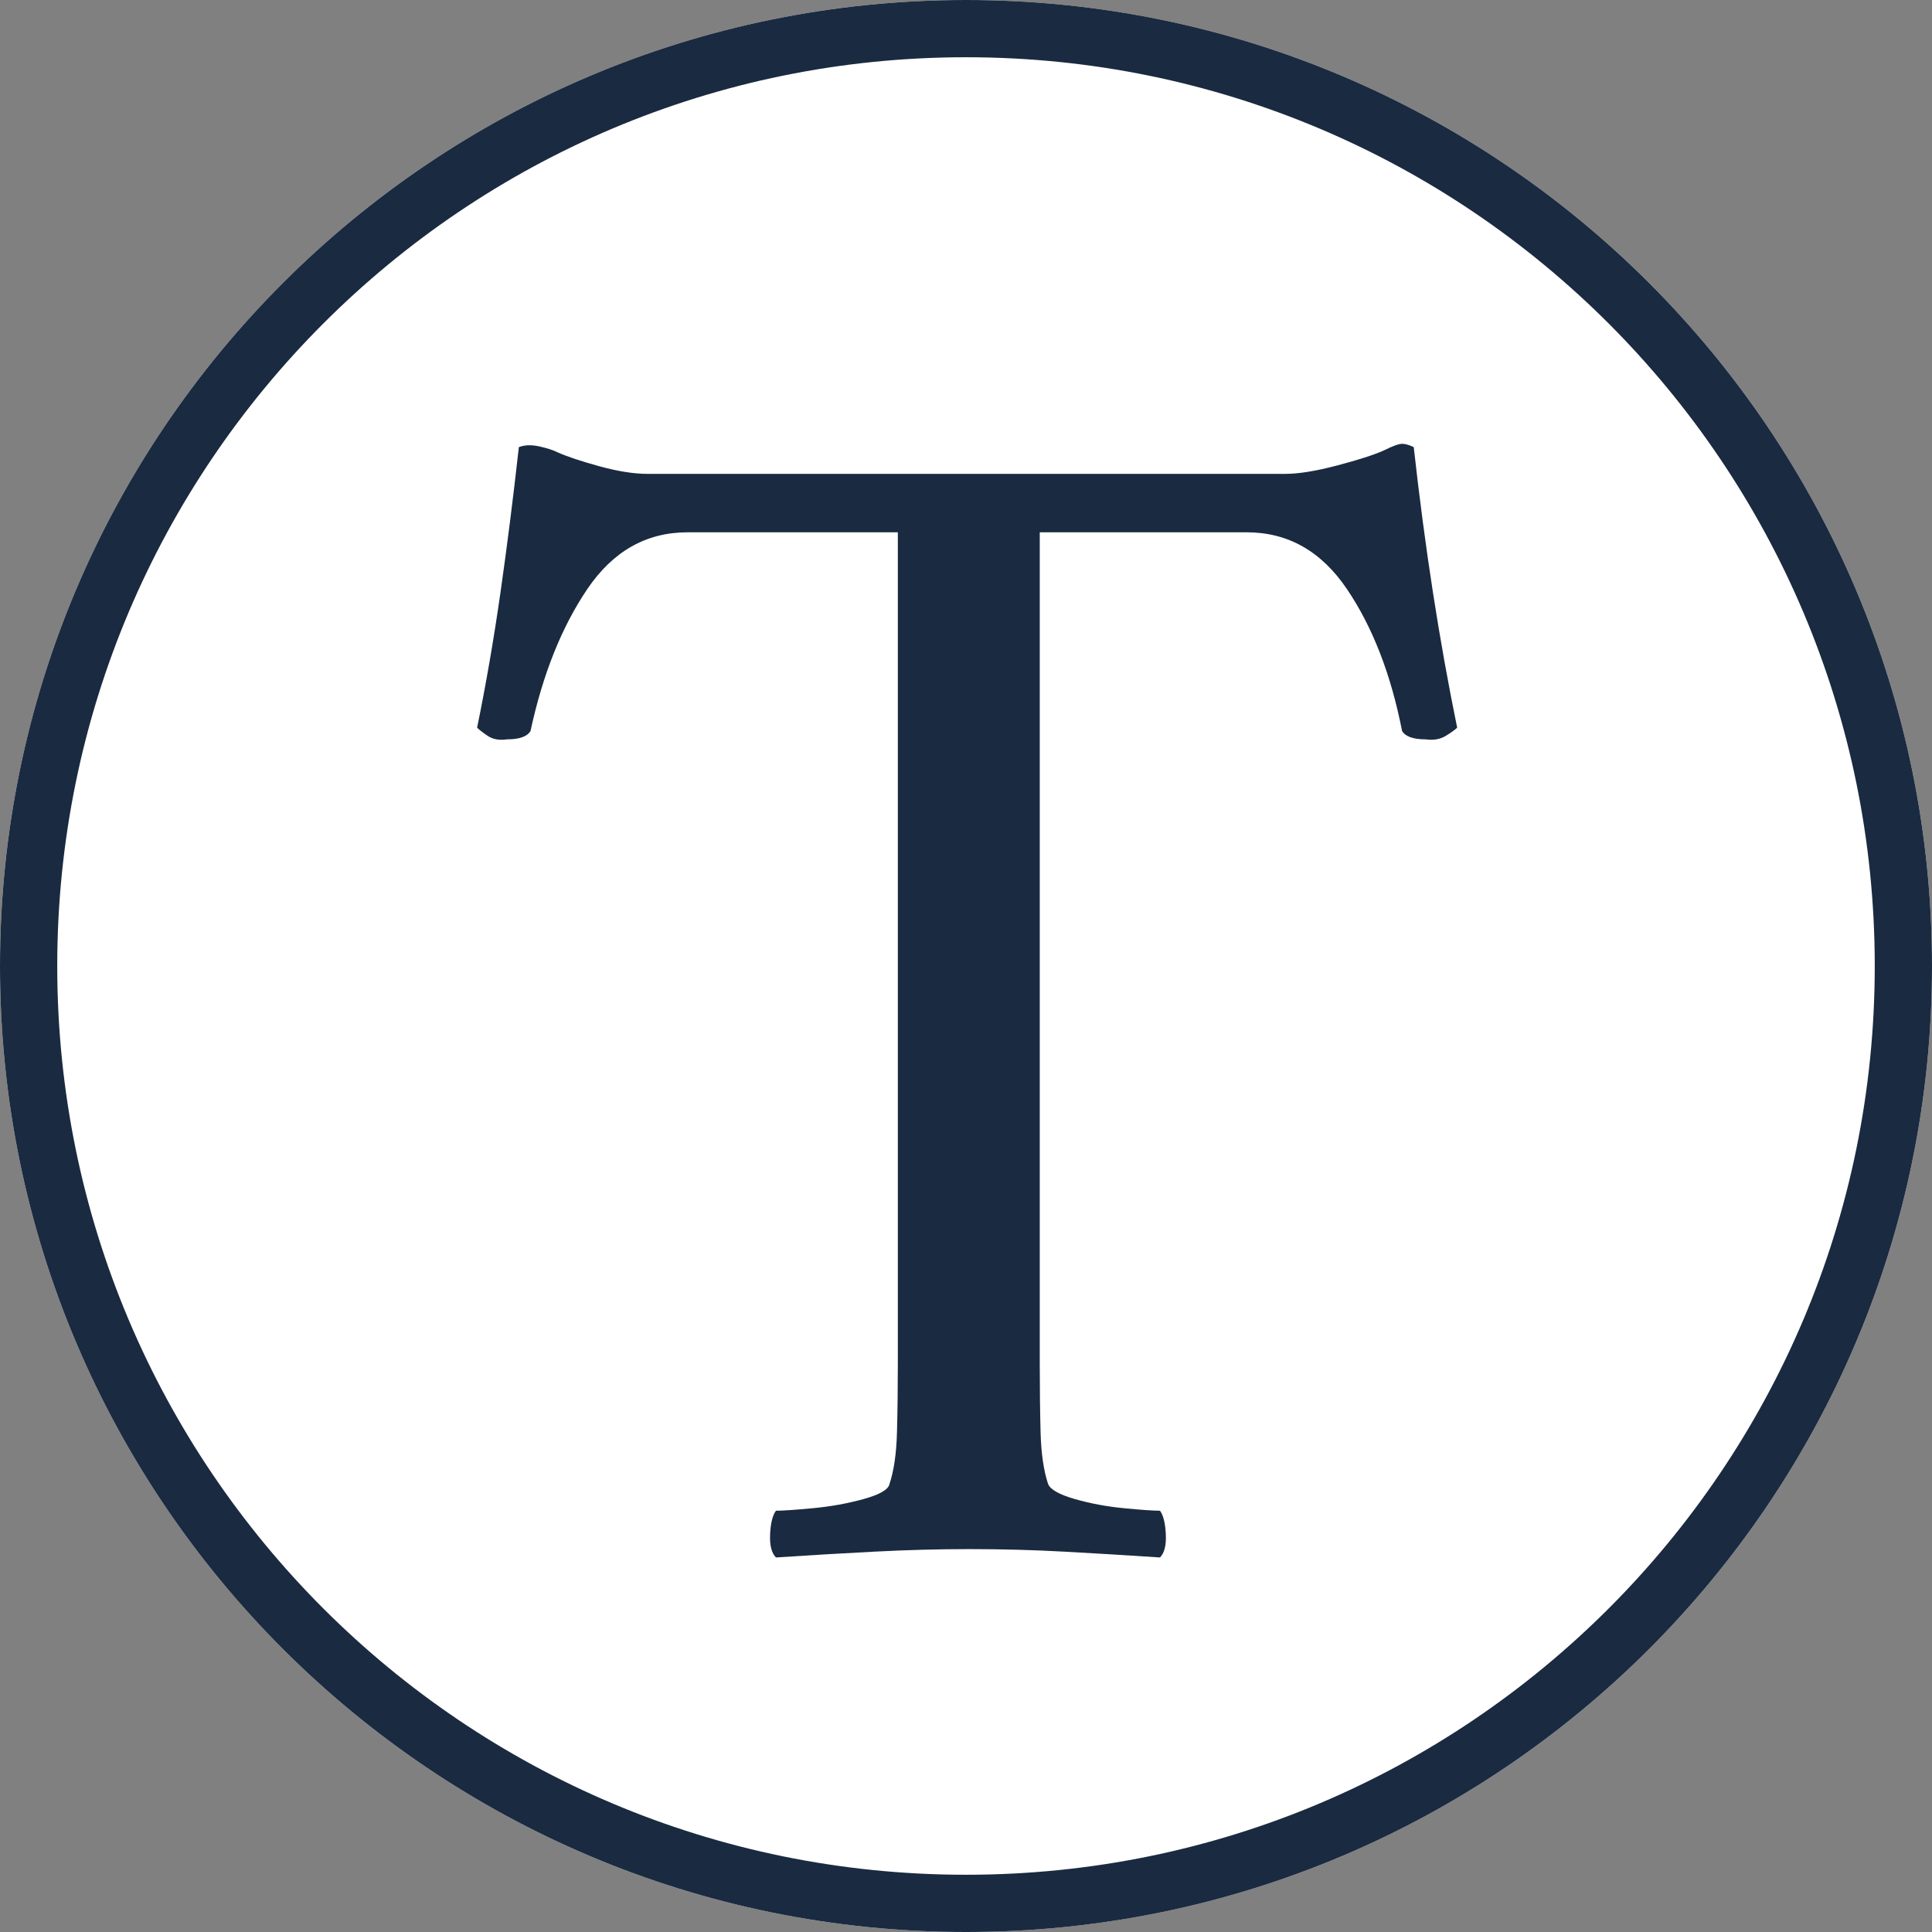
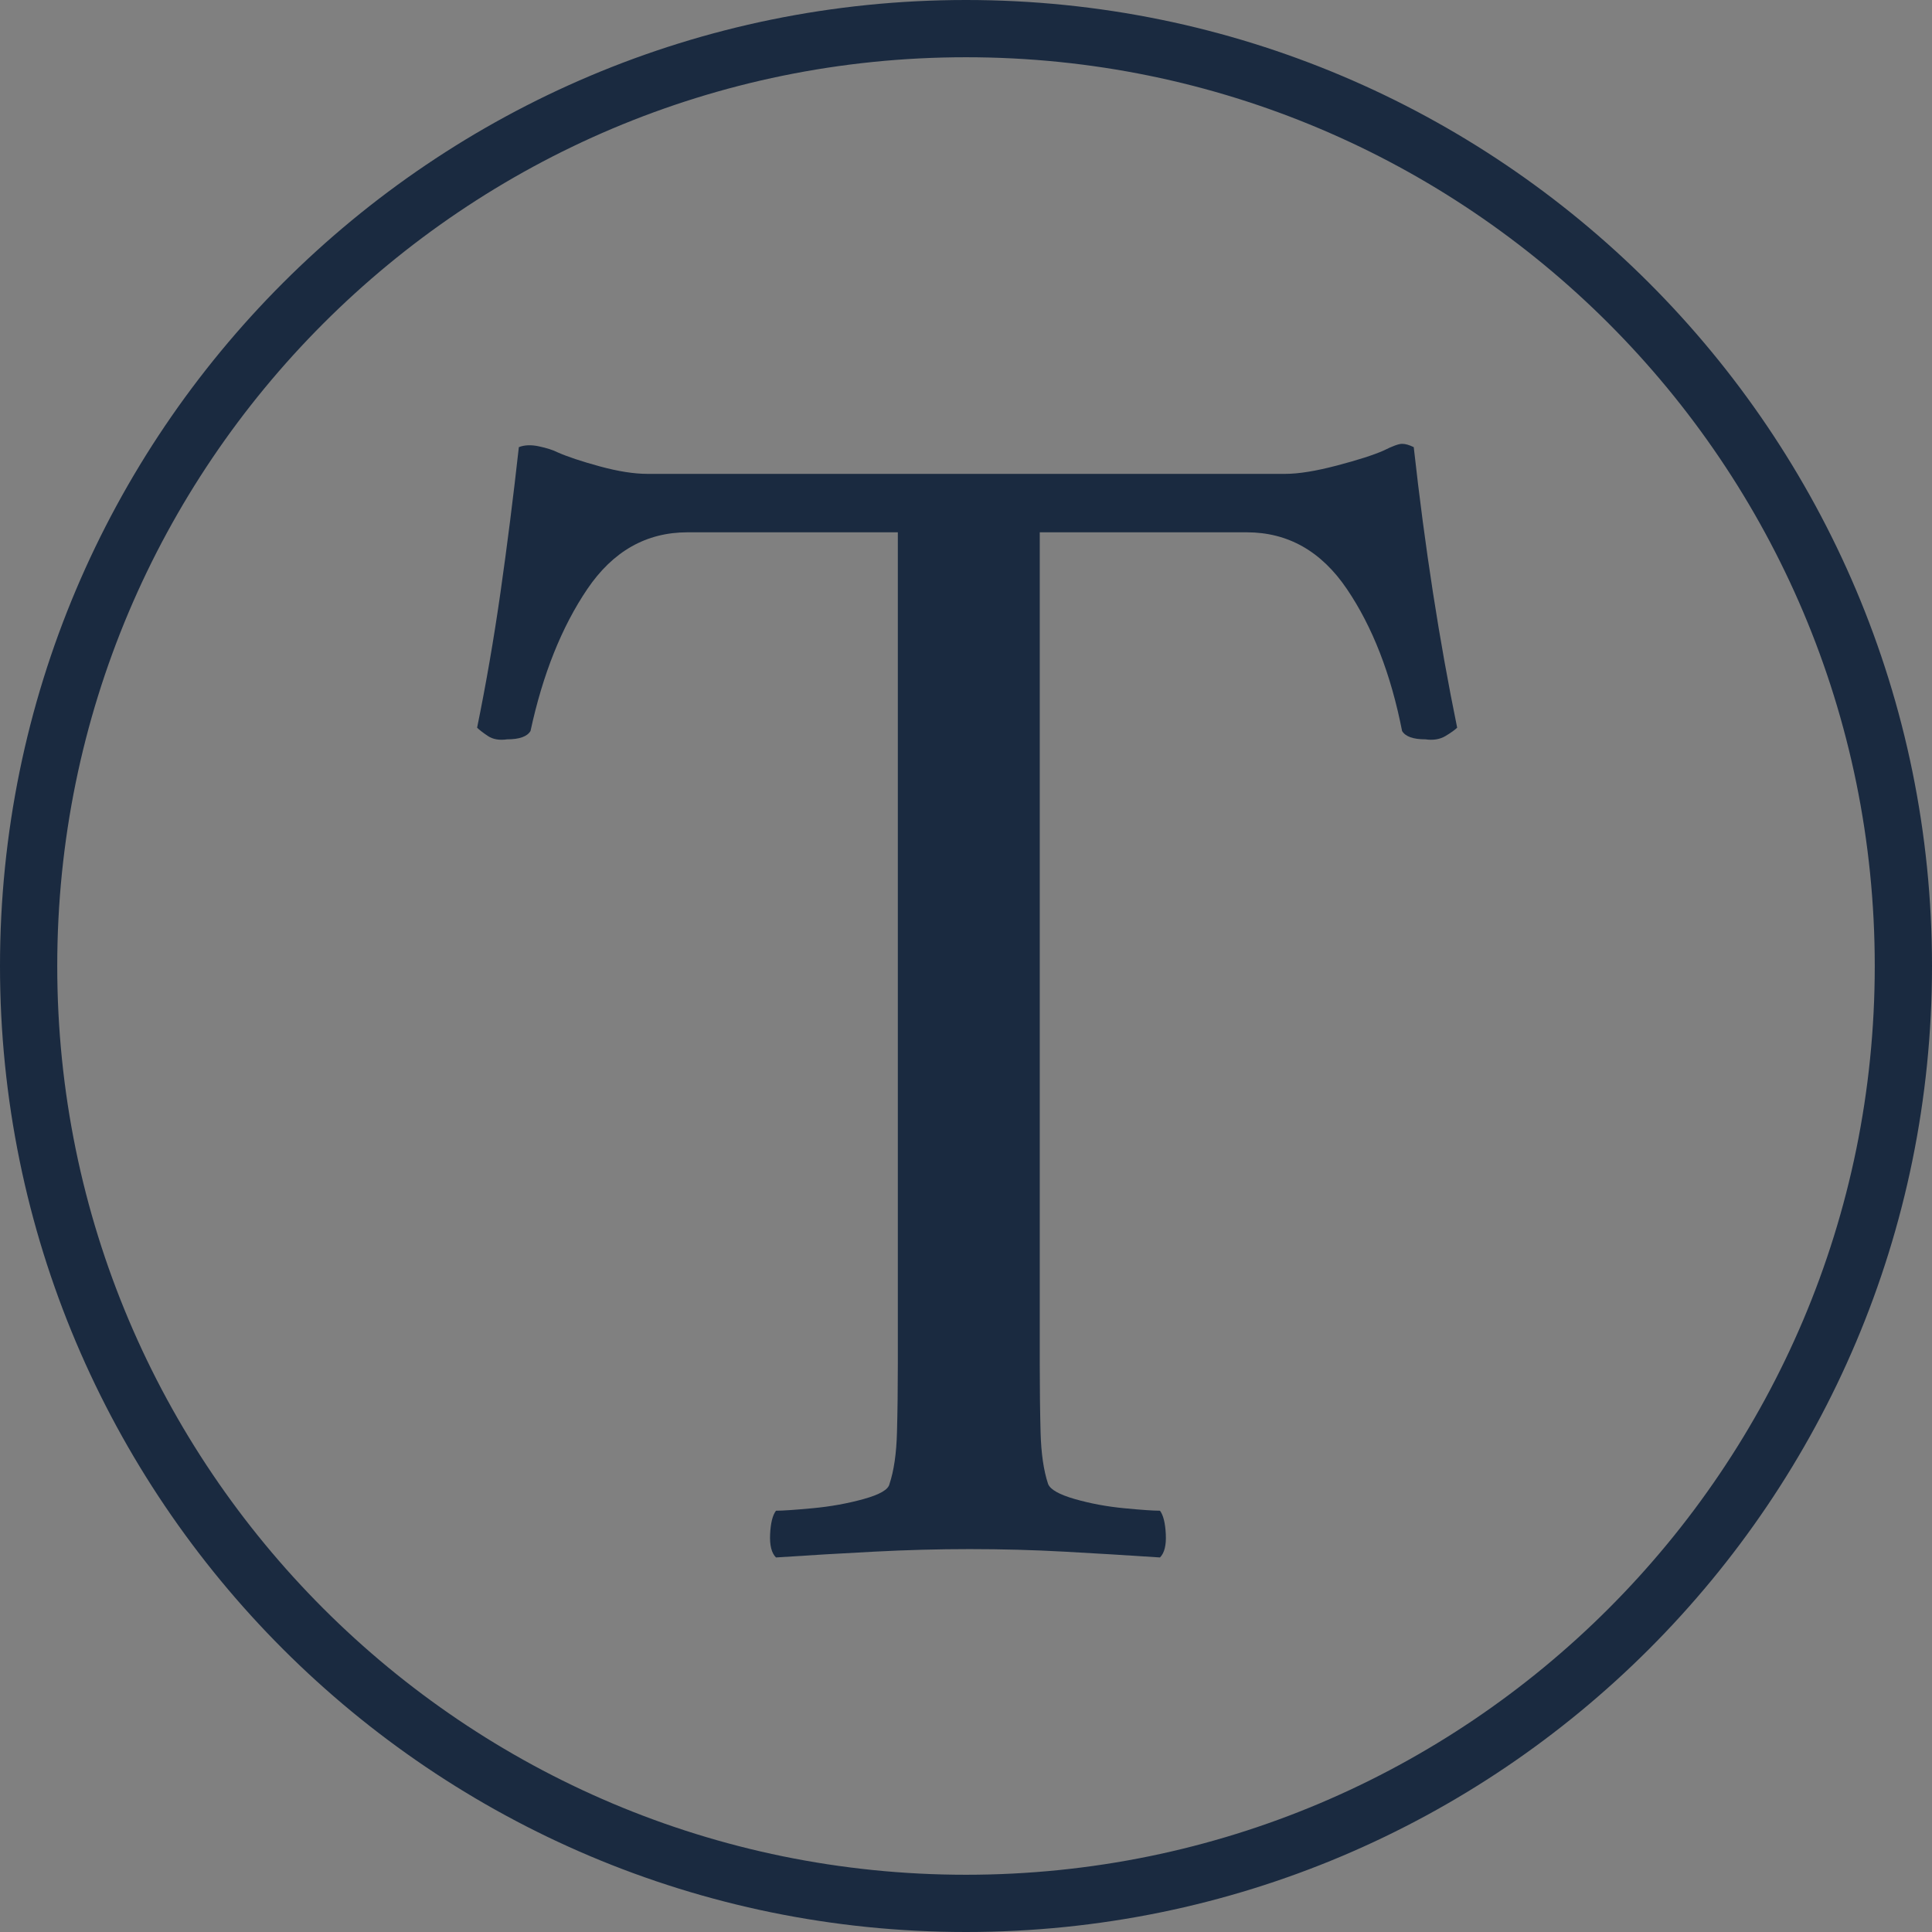
<svg xmlns="http://www.w3.org/2000/svg" width="1080" zoomAndPan="magnify" viewBox="0 0 810 810" height="1080" preserveAspectRatio="xMidYMid meet" version="1.0">
  <rect x="0" y="0" width="810" height="810" fill="#808080" stroke="none" />
  <defs>
    <g />
    <clipPath id="f52156a82f">
      <path d="M 405 0 C 181.324 0 0 181.324 0 405 C 0 628.676 181.324 810 405 810 C 628.676 810 810 628.676 810 405 C 810 181.324 628.676 0 405 0 Z M 405 0 " clip-rule="nonzero" />
    </clipPath>
    <clipPath id="632fe8632f">
-       <path d="M 0 0 L 810 0 L 810 810 L 0 810 Z M 0 0 " clip-rule="nonzero" />
-     </clipPath>
+       </clipPath>
    <clipPath id="6317f4c117">
      <path d="M 405 0 C 181.324 0 0 181.324 0 405 C 0 628.676 181.324 810 405 810 C 628.676 810 810 628.676 810 405 C 810 181.324 628.676 0 405 0 Z M 405 0 " clip-rule="nonzero" />
    </clipPath>
    <clipPath id="f66d8e3364">
-       <rect x="0" width="810" y="0" height="810" />
-     </clipPath>
+       </clipPath>
  </defs>
  <g clip-path="url(#f52156a82f)">
    <g transform="matrix(1, 0, 0, 1, 0, 0)">
      <g clip-path="url(#f66d8e3364)">
        <g clip-path="url(#632fe8632f)">
          <g clip-path="url(#6317f4c117)">
            <rect x="-178.2" width="1166.4" fill="#ffffff" height="1166.4" y="-178.2" fill-opacity="1" />
          </g>
        </g>
      </g>
    </g>
    <path stroke-linecap="butt" transform="matrix(0.75, 0, 0, 0.75, 0, 0)" fill="none" stroke-linejoin="miter" d="M 540 -0 C 241.766 -0 -0 241.766 -0 540 C -0 838.234 241.766 1080 540 1080 C 838.234 1080 1080 838.234 1080 540 C 1080 241.766 838.234 -0 540 -0 Z M 540 -0 " stroke="#1a2a40" stroke-width="64" stroke-opacity="1" stroke-miterlimit="4" />
  </g>
  <g fill="#1a2a40" fill-opacity="1">
    <g transform="translate(191.625, 650.876)">
      <g>
        <path d="M 347.203 -452.203 C 352.797 -452.203 360.023 -453.367 368.891 -455.703 C 377.766 -458.035 384.301 -460.133 388.5 -462 C 392.227 -463.863 394.789 -464.797 396.188 -464.797 C 397.594 -464.797 399.227 -464.332 401.094 -463.406 C 403.426 -442.406 406.109 -422.102 409.141 -402.5 C 412.18 -382.895 415.566 -363.992 419.297 -345.797 C 418.367 -344.867 416.738 -343.703 414.406 -342.297 C 412.07 -340.898 409.27 -340.438 406 -340.906 C 400.863 -340.906 397.598 -342.07 396.203 -344.406 C 391.535 -368.195 383.832 -388.023 373.094 -403.891 C 362.363 -419.766 348.363 -427.703 331.094 -427.703 L 244.297 -427.703 L 244.297 -79.094 C 244.297 -68.832 244.41 -59.266 244.641 -50.391 C 244.879 -41.523 245.93 -34.297 247.797 -28.703 C 248.734 -26.367 252.469 -24.266 259 -22.391 C 265.531 -20.523 272.41 -19.242 279.641 -18.547 C 286.879 -17.848 291.898 -17.5 294.703 -17.5 C 296.098 -15.633 296.91 -12.367 297.141 -7.703 C 297.379 -3.035 296.566 0.227 294.703 2.094 C 280.703 1.164 267.285 0.352 254.453 -0.344 C 241.617 -1.051 228.438 -1.406 214.906 -1.406 C 201.832 -1.406 188.531 -1.051 175 -0.344 C 161.469 0.352 147.703 1.164 133.703 2.094 C 131.836 0.227 131.02 -3.035 131.25 -7.703 C 131.477 -12.367 132.297 -15.633 133.703 -17.5 C 136.504 -17.5 141.633 -17.848 149.094 -18.547 C 156.562 -19.242 163.676 -20.523 170.438 -22.391 C 177.207 -24.266 180.828 -26.367 181.297 -28.703 C 183.16 -34.297 184.207 -41.523 184.438 -50.391 C 184.676 -59.266 184.797 -68.832 184.797 -79.094 L 184.797 -427.703 L 96.594 -427.703 C 79.332 -427.703 65.332 -419.766 54.594 -403.891 C 43.863 -388.023 35.93 -368.195 30.797 -344.406 C 29.398 -342.07 26.133 -340.906 21 -340.906 C 17.727 -340.438 15.039 -340.898 12.938 -342.297 C 10.844 -343.703 9.332 -344.867 8.406 -345.797 C 12.133 -363.992 15.398 -382.895 18.203 -402.5 C 21.004 -422.102 23.57 -442.406 25.906 -463.406 C 28.238 -464.332 31.035 -464.445 34.297 -463.75 C 37.566 -463.051 40.133 -462.234 42 -461.297 C 46.195 -459.43 52.145 -457.445 59.844 -455.344 C 67.551 -453.25 74.203 -452.203 79.797 -452.203 Z M 347.203 -452.203 " />
      </g>
    </g>
  </g>
</svg>